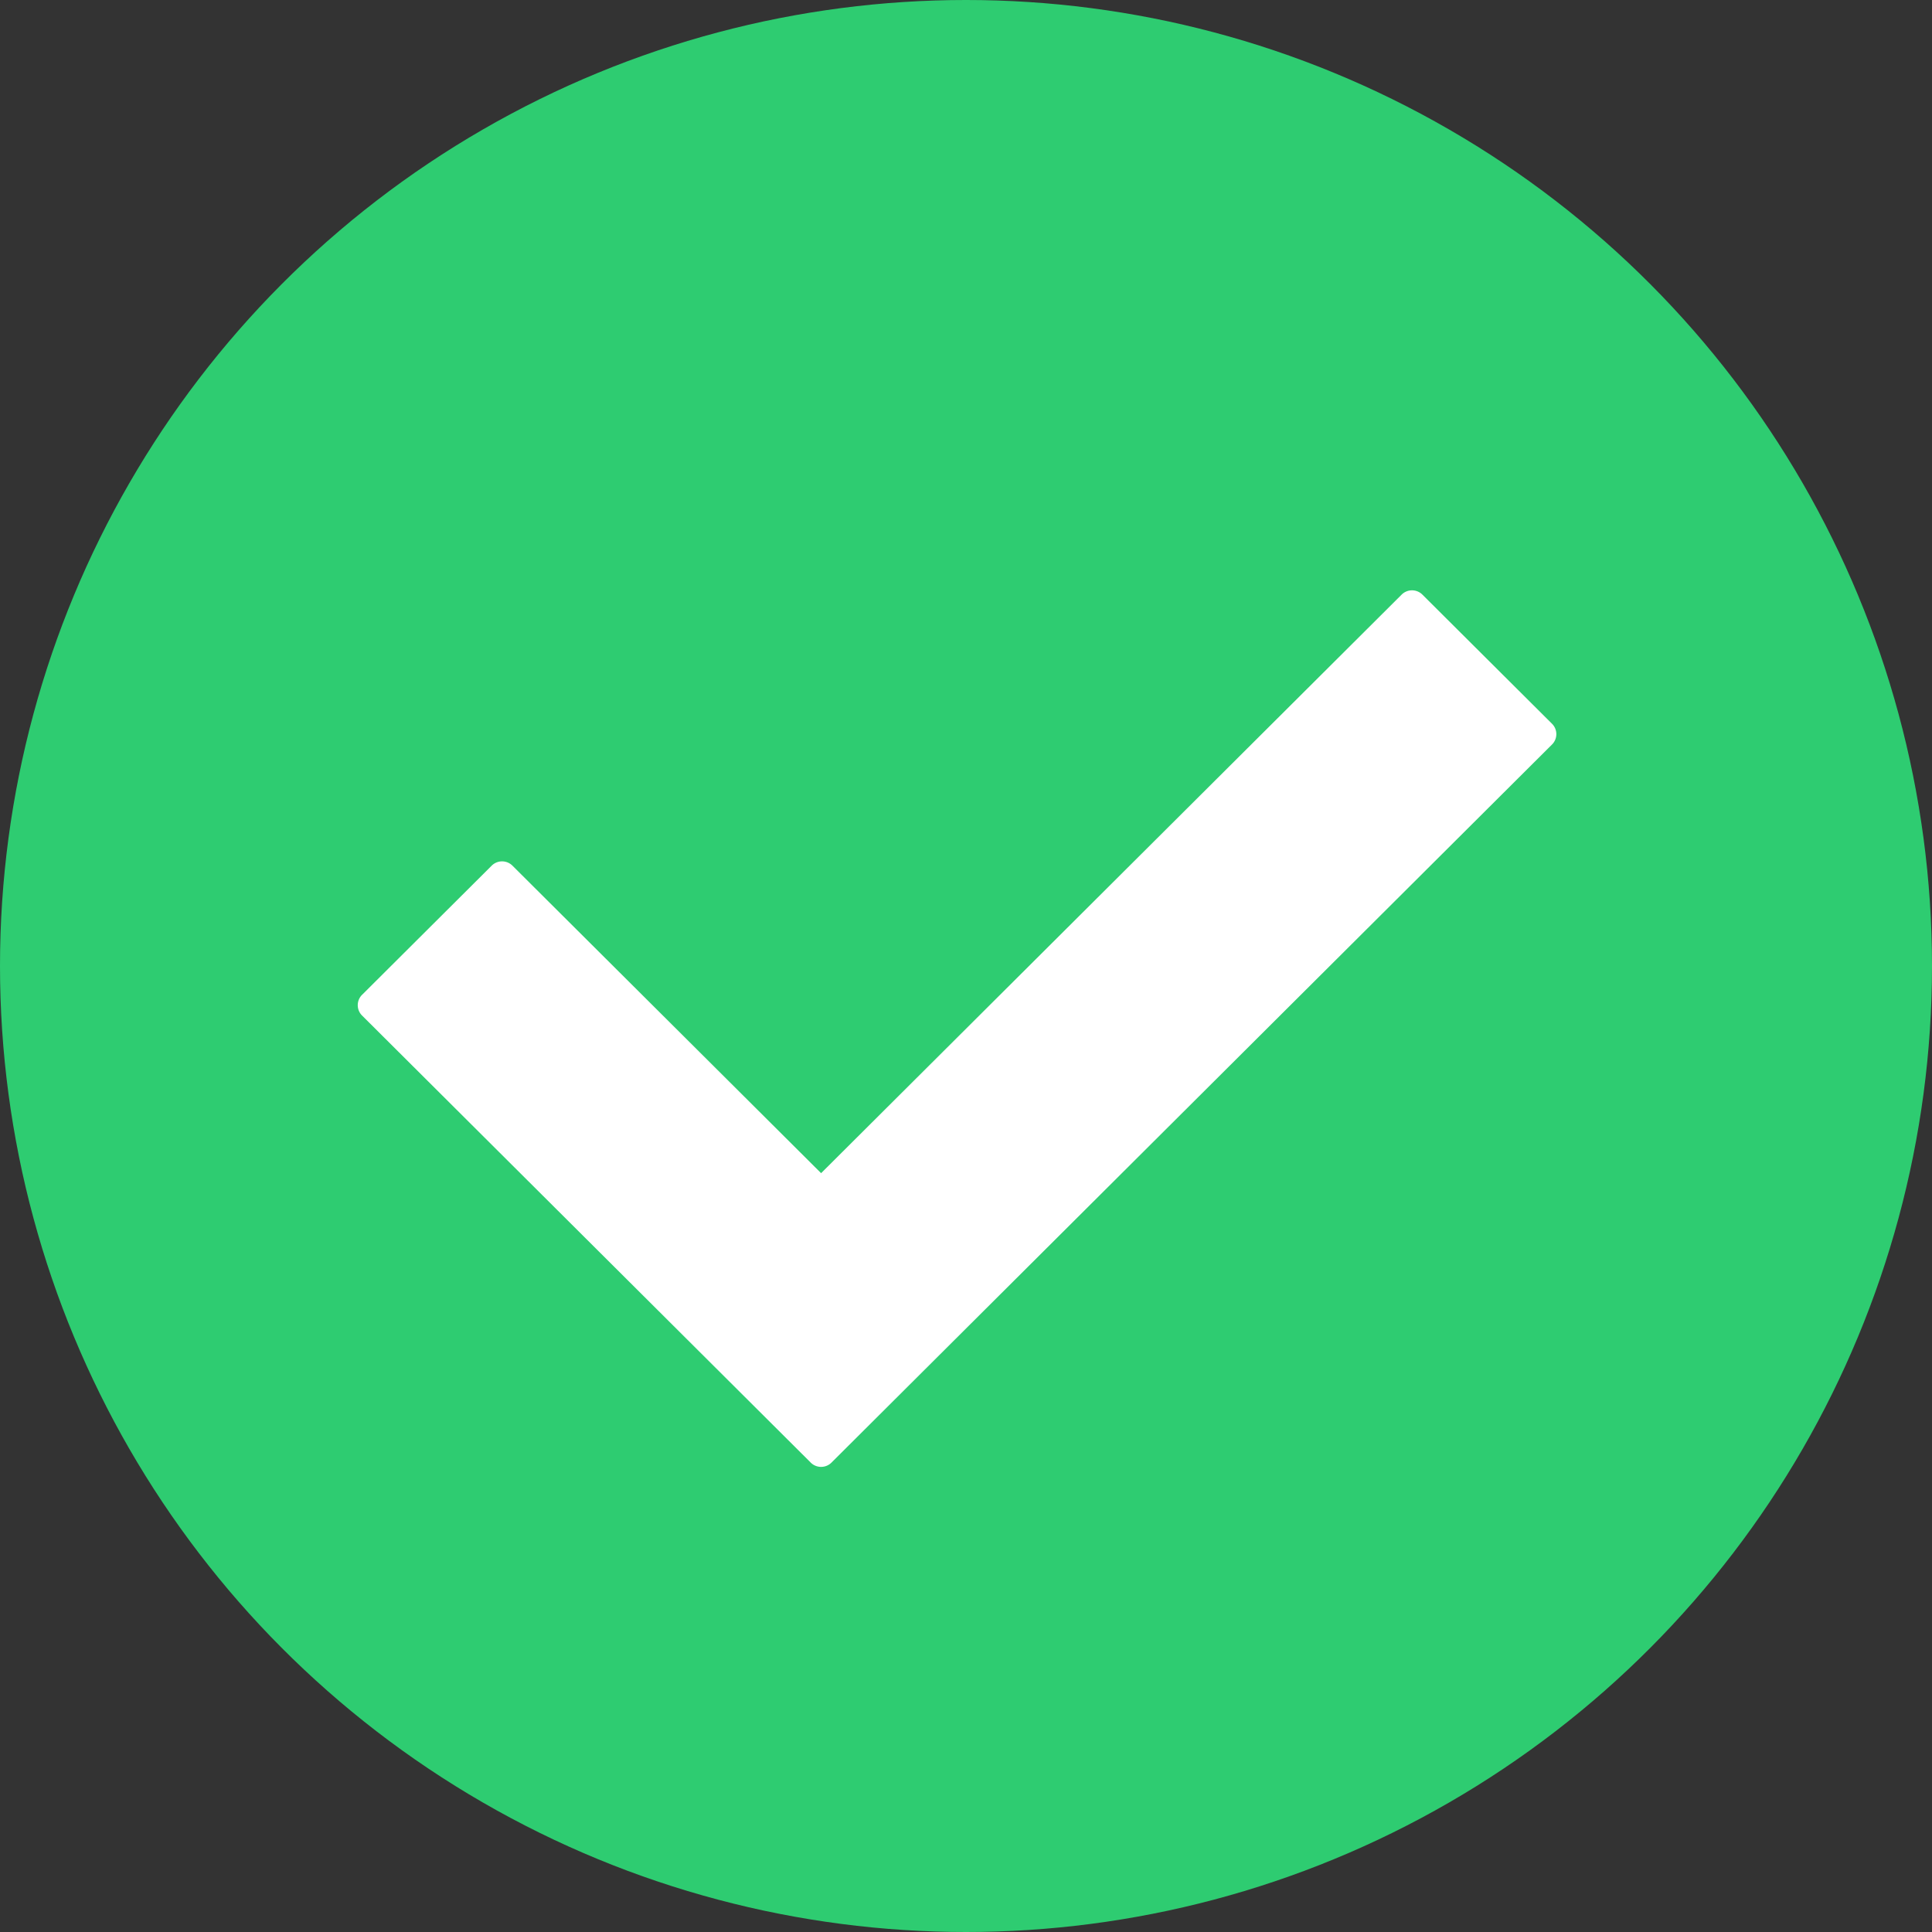
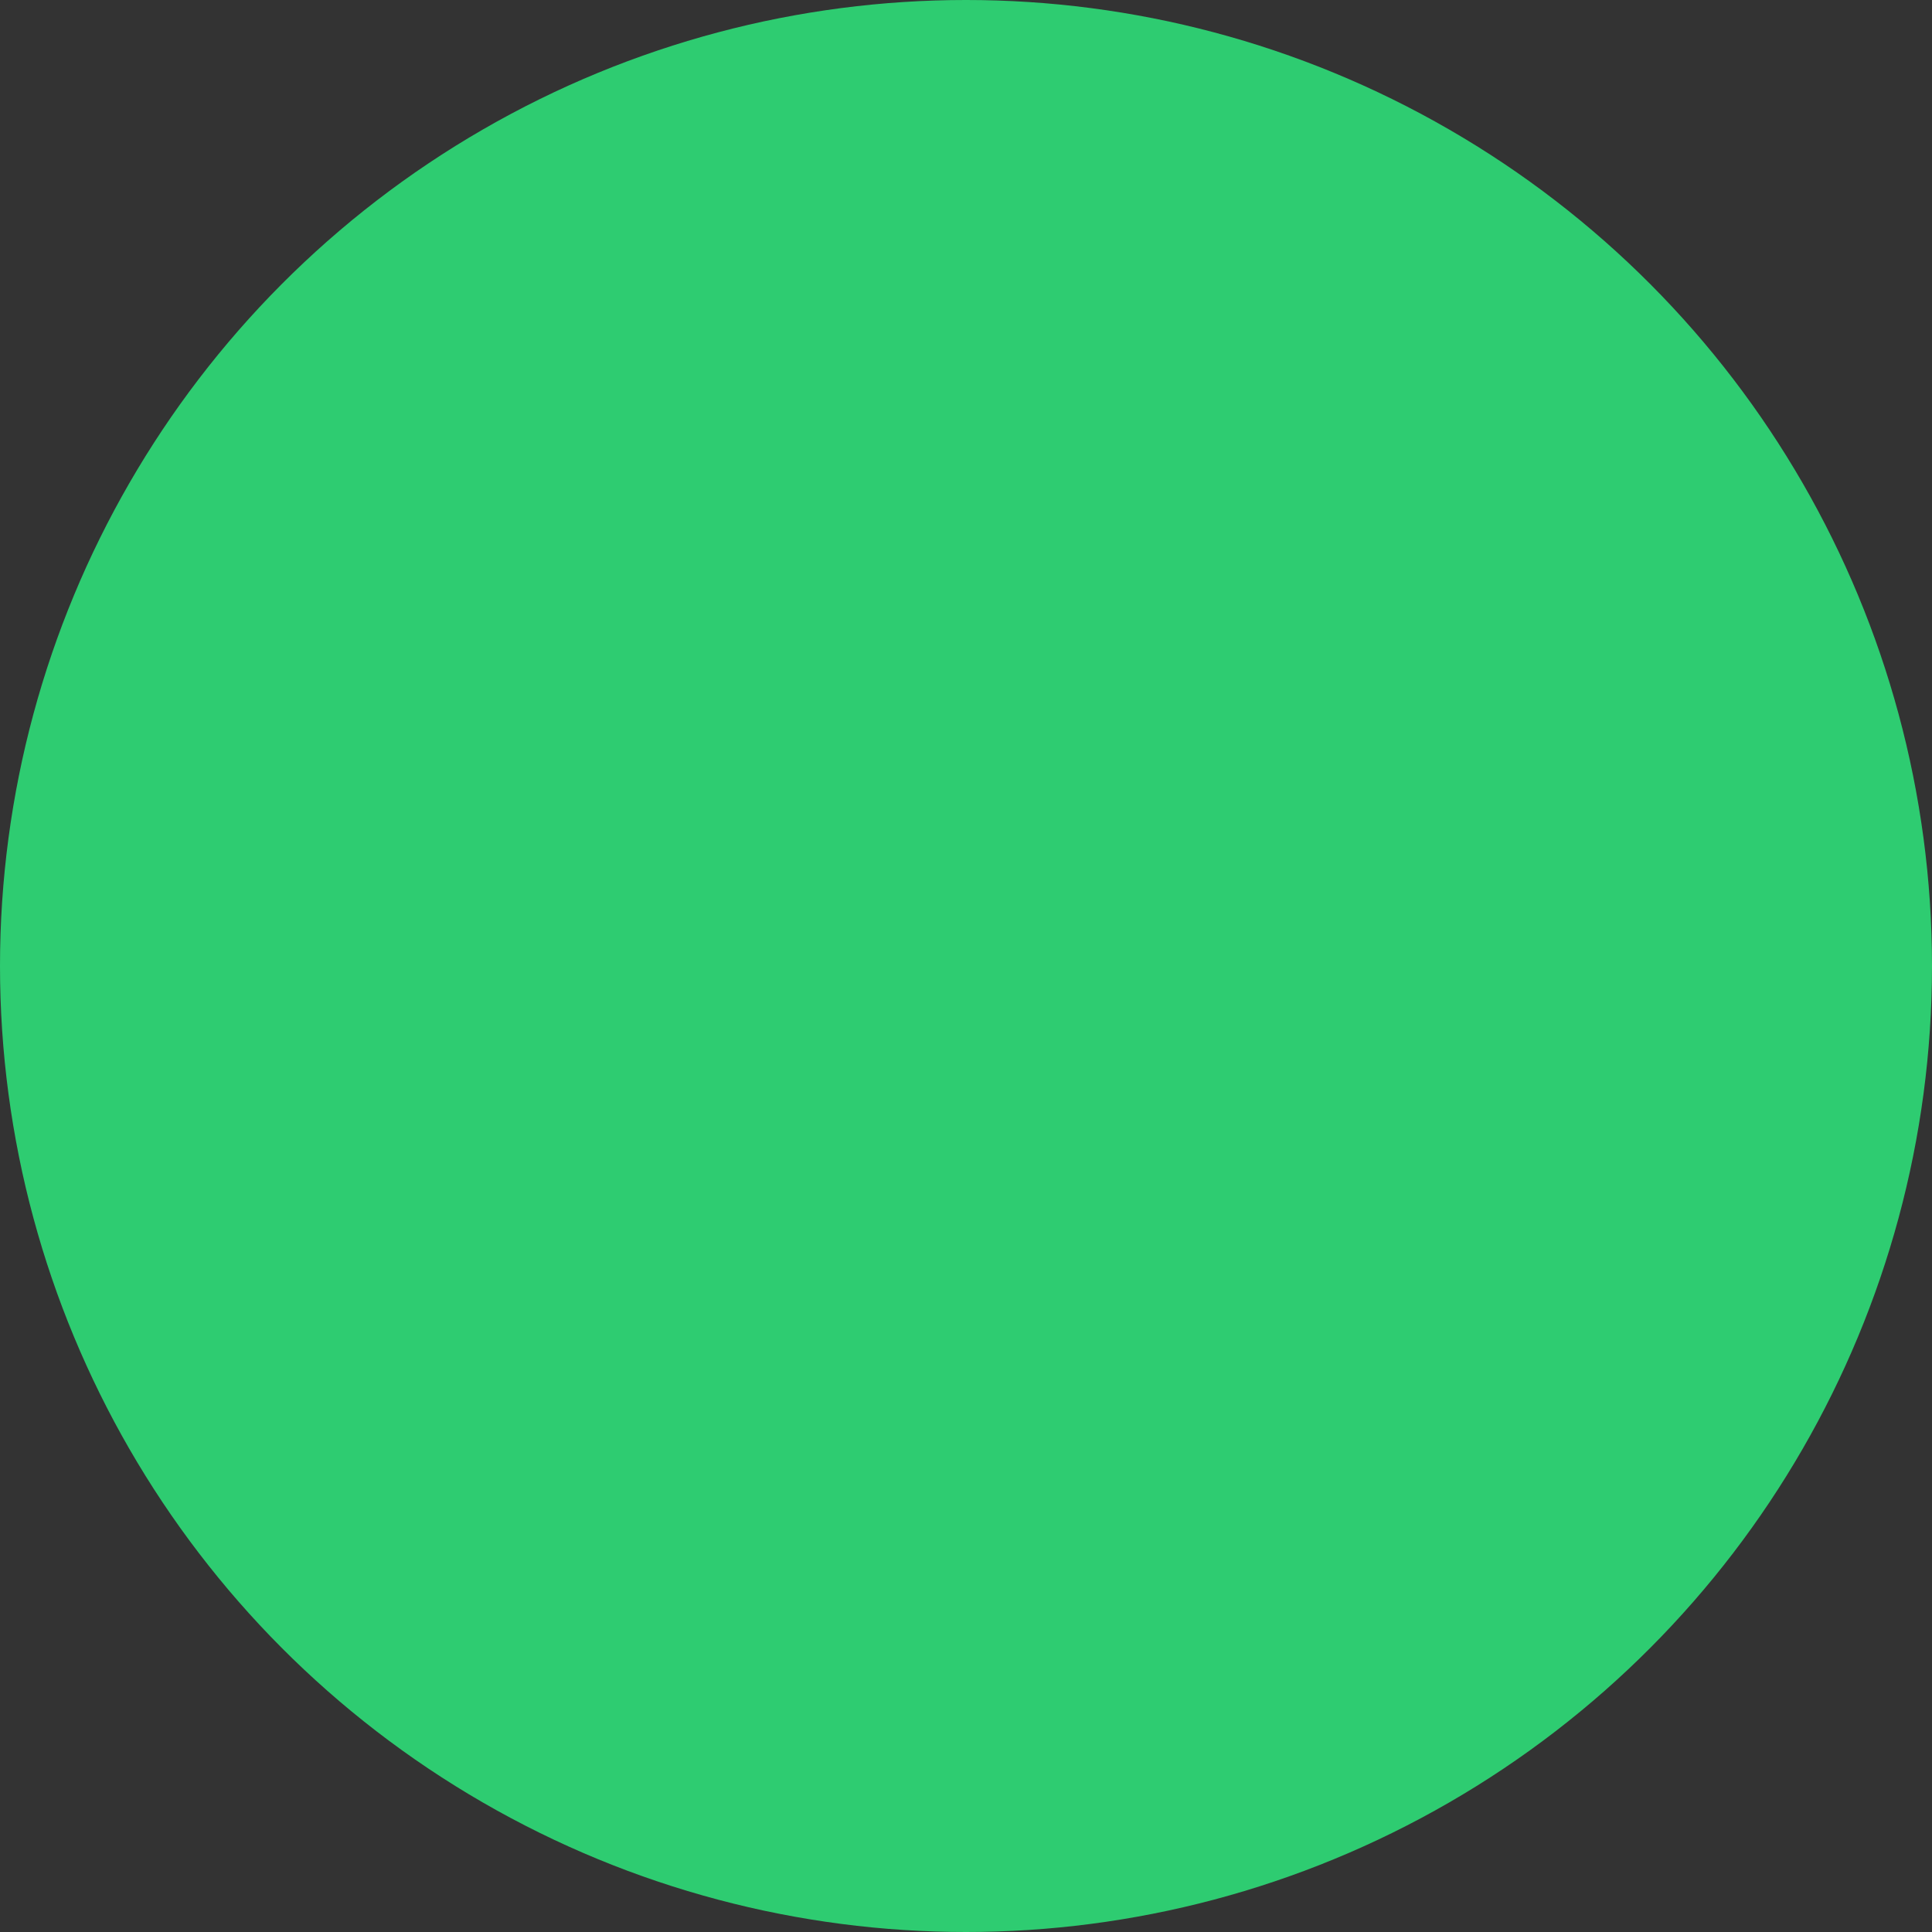
<svg xmlns="http://www.w3.org/2000/svg" width="100" height="100" viewBox="0 0 100 100">
  <rect x="0" y="0" width="100" height="100" fill="#333333" stroke="none" />
  <g fill="none" fill-rule="nonzero">
    <circle cx="50" cy="50" r="50" fill="#2ECC71" />
-     <path fill="#FFF" d="M41.95 75.69L18.753 52.576a.756.756 0 0 1 0-1.097l6.684-6.66a.762.762 0 0 1 1.1 0L42.5 60.723l30.036-29.933a.762.762 0 0 1 1.1 0l6.684 6.66a.756.756 0 0 1 0 1.097L43.05 75.691a.762.762 0 0 1-1.1 0z" />
  </g>
</svg>